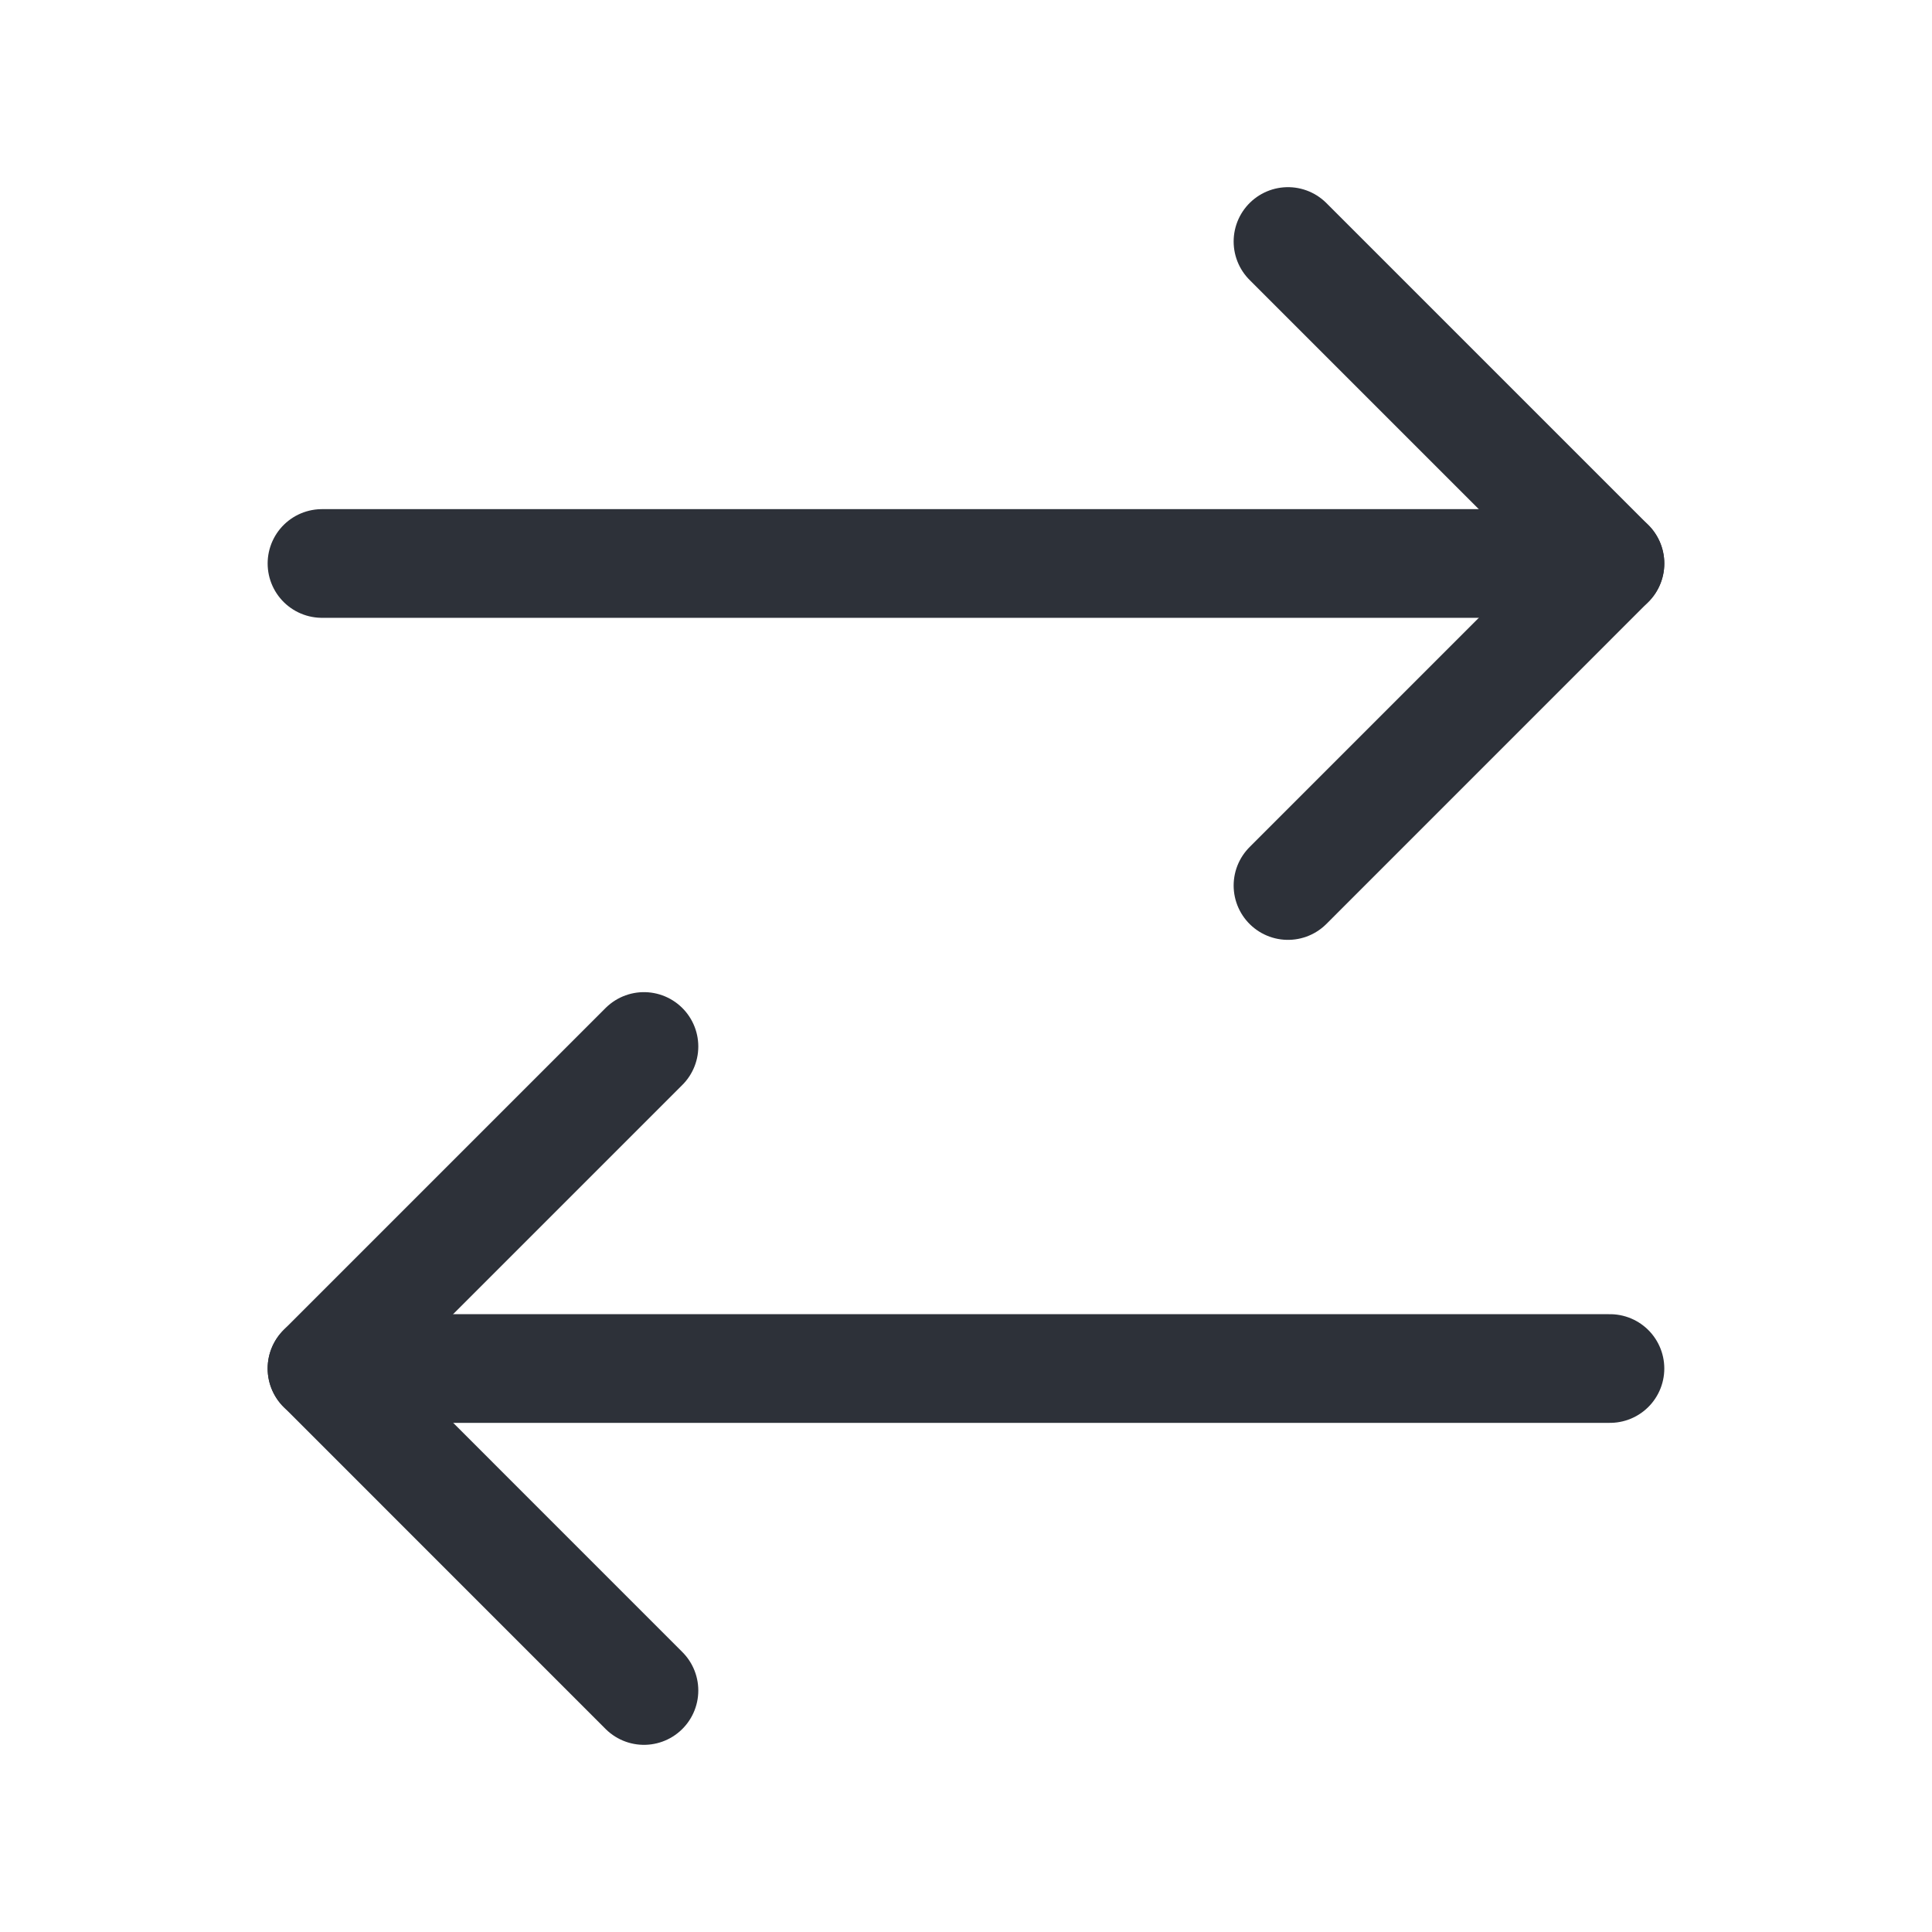
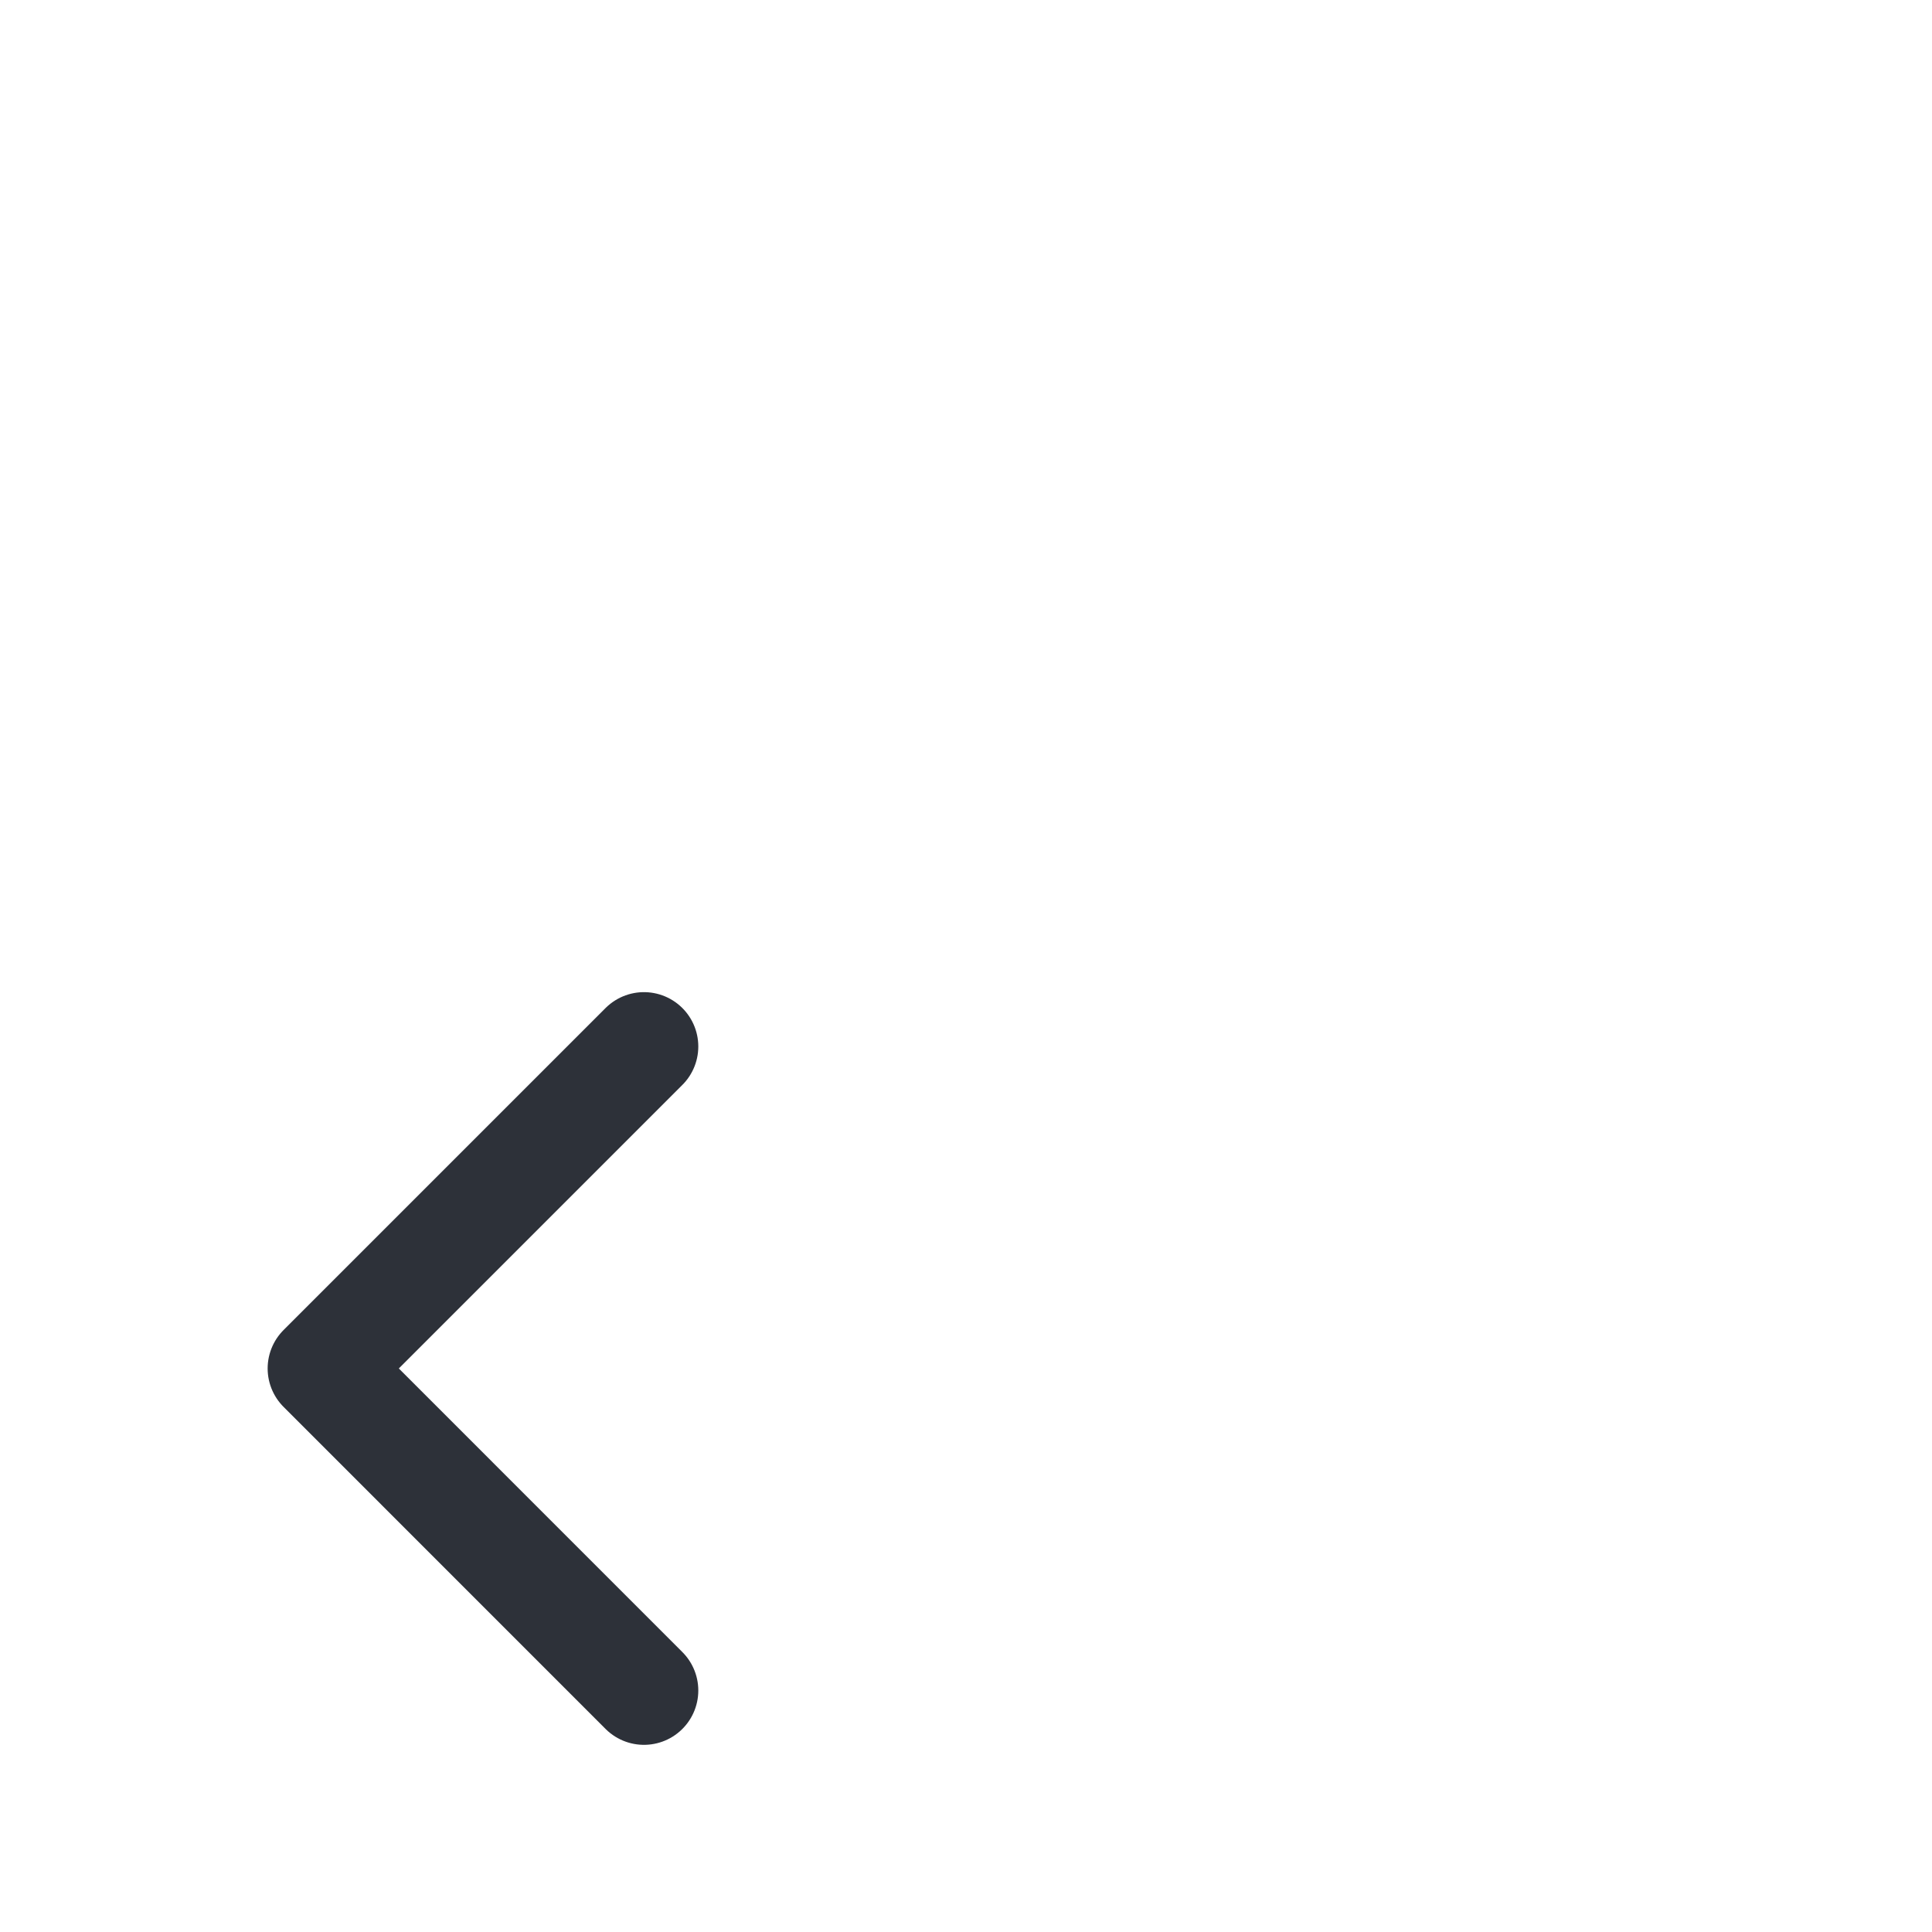
<svg xmlns="http://www.w3.org/2000/svg" width="32" height="32" viewBox="0 0 32 32" fill="none">
-   <path d="M21.333 4L26.666 9.333L21.333 14.667" stroke="#2D3139" stroke-width="1.8" stroke-linecap="round" stroke-linejoin="round" />
-   <path d="M26.666 9.333H5.333" stroke="#2D3139" stroke-width="1.8" stroke-linecap="round" stroke-linejoin="round" />
  <path d="M10.666 28L5.333 22.666L10.666 17.333" stroke="#2D3139" stroke-width="1.8" stroke-linecap="round" stroke-linejoin="round" />
-   <path d="M5.333 22.667H26.666" stroke="#2D3139" stroke-width="1.8" stroke-linecap="round" stroke-linejoin="round" />
</svg>